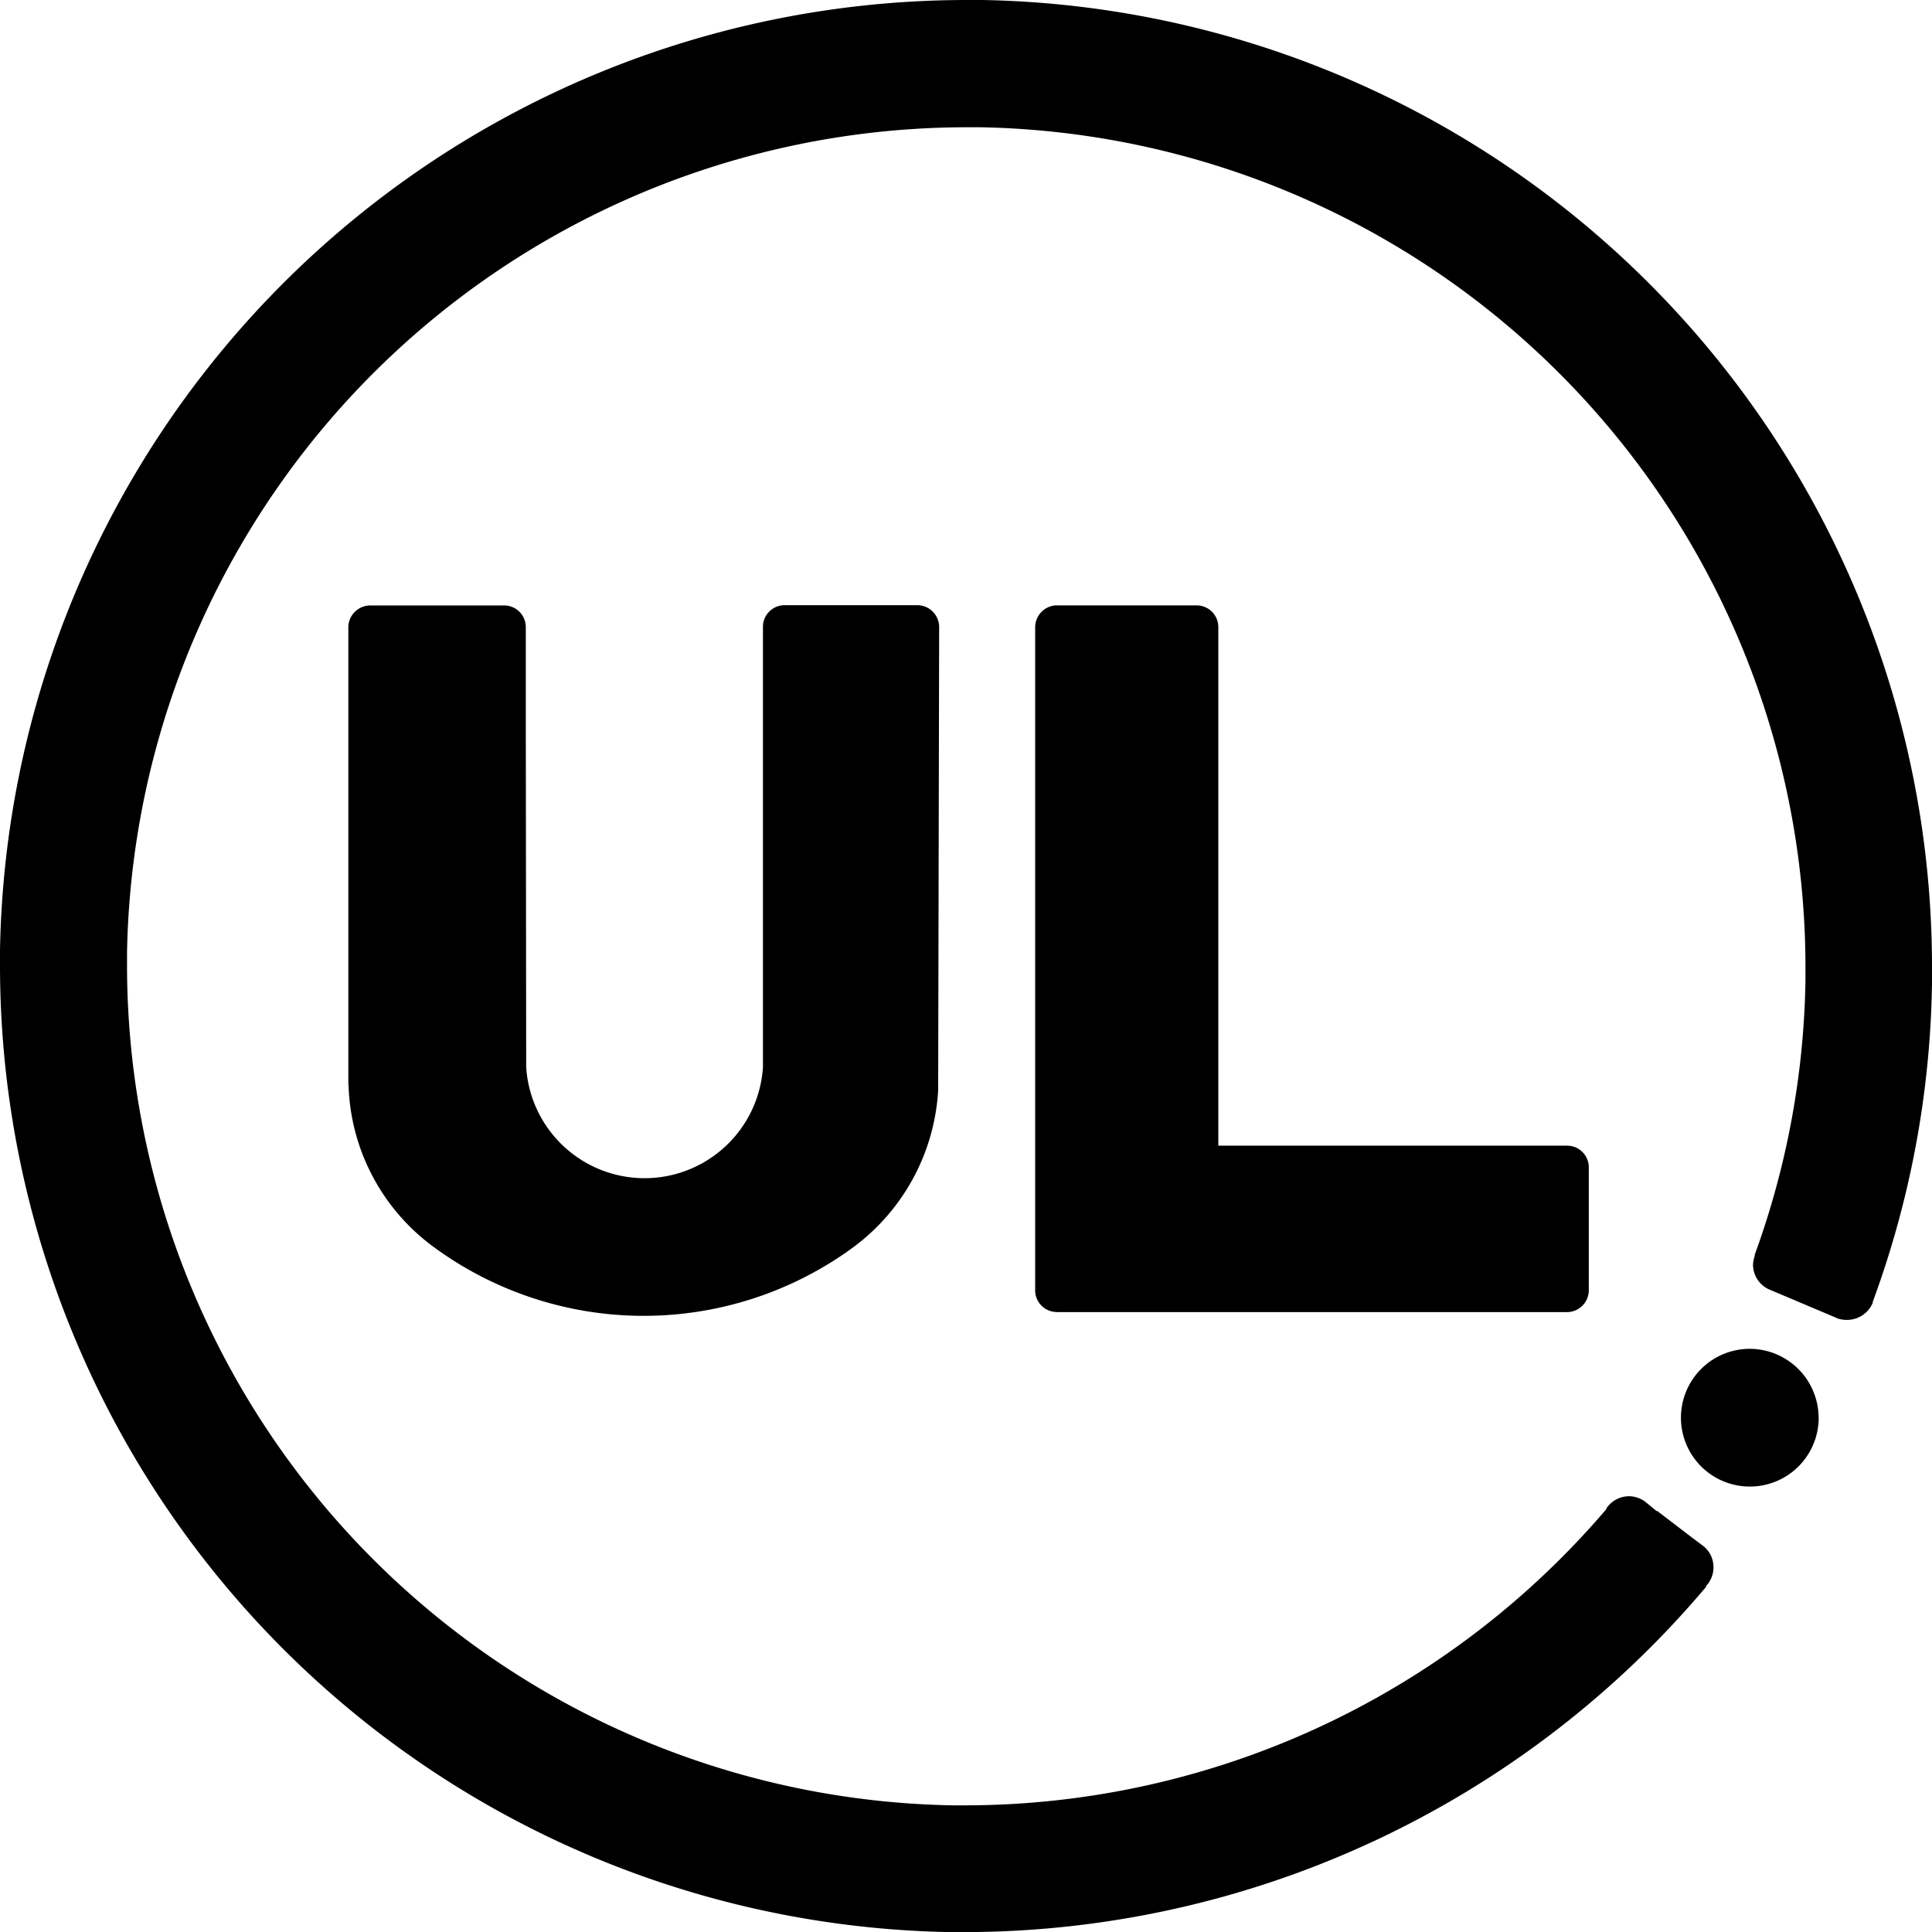
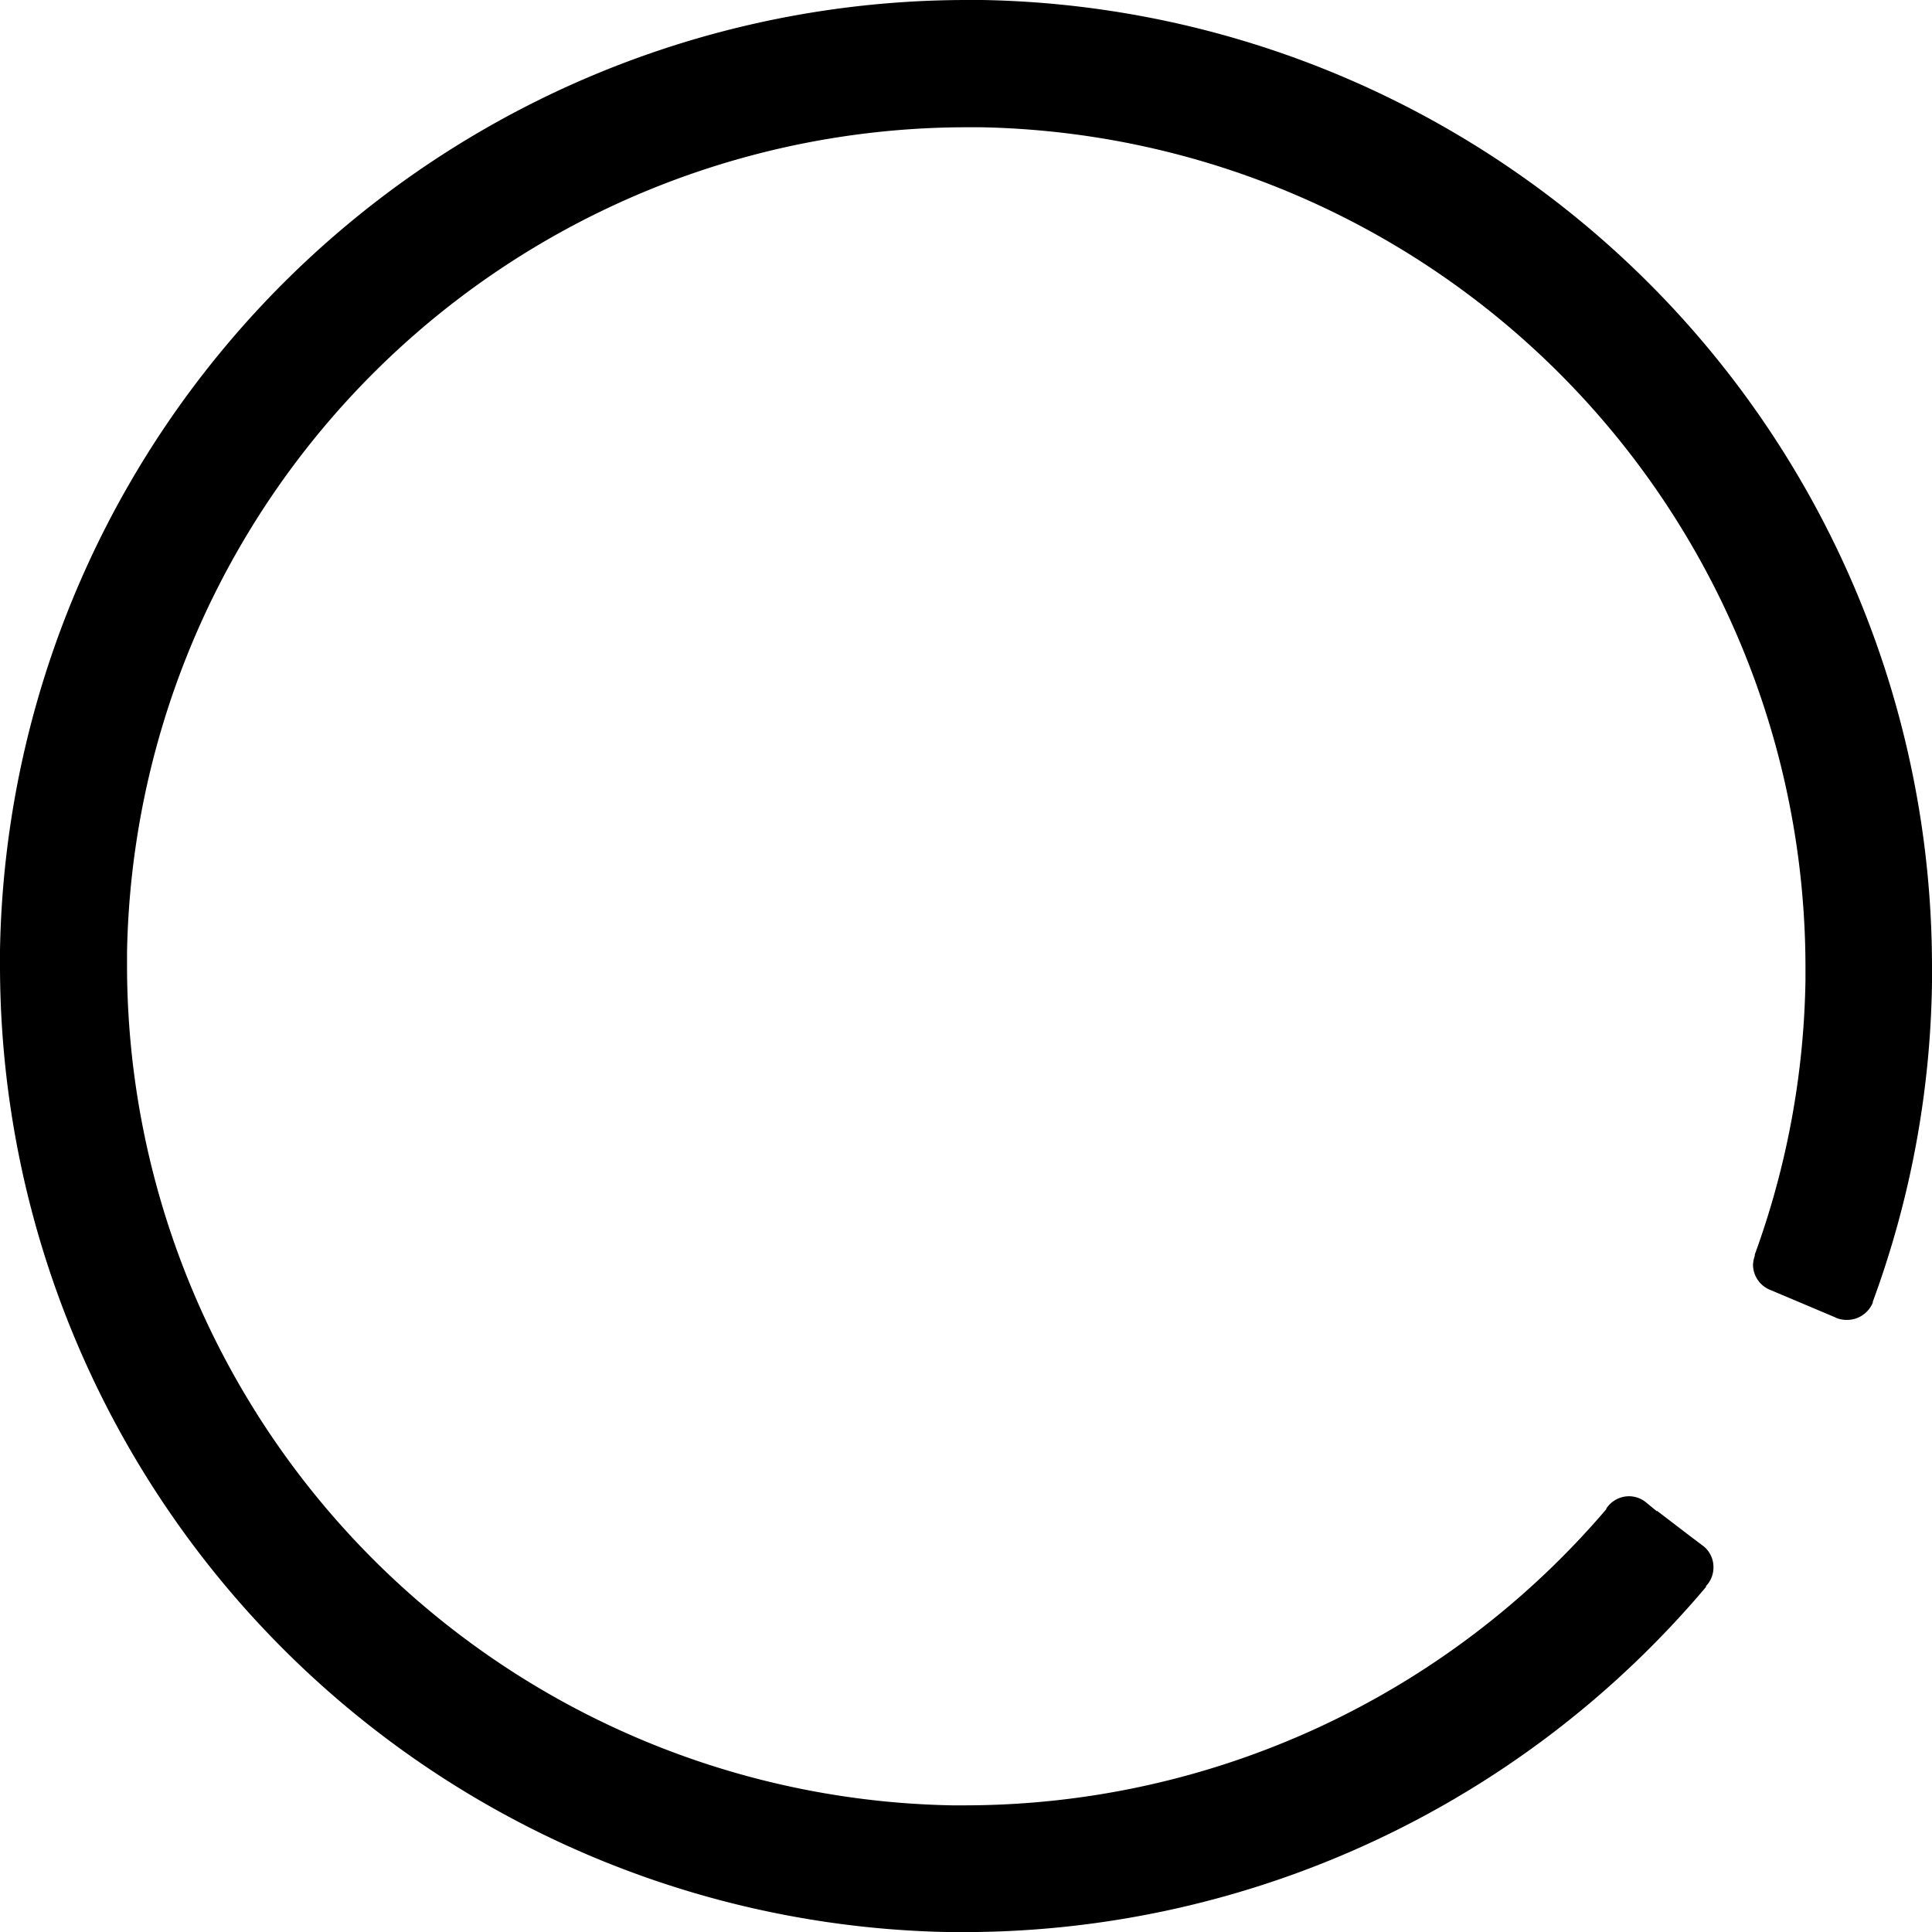
<svg xmlns="http://www.w3.org/2000/svg" width="143.537" height="143.544" viewBox="0 0 143.537 143.544">
  <g id="Lager_6" data-name="Lager 6" transform="translate(-2 -2.045)">
    <g id="Ikoner" transform="translate(2 2.045)">
      <path id="Path_522" data-name="Path 522" d="M72.548,145.589h1.2a72.178,72.178,0,0,0,55-25.643v-.072l.1-.108a1.988,1.988,0,0,0,.452-1.227v-.057a1.981,1.981,0,0,0-.825-1.629l-.775-.581h0l-2.6-1.988v.043l-.789-.646a2.017,2.017,0,0,0-1.27-.474h0a2.038,2.038,0,0,0-1.7.911v.05l-.043.05a62.69,62.69,0,0,1-47.532,21.954H72.728a62.439,62.439,0,0,1-61.29-62.309V72.794A62.439,62.439,0,0,1,73.769,11.5h1.084a62.439,62.439,0,0,1,61.283,62.309v1.077a62.281,62.281,0,0,1-3.768,20.375v.093h0a2.3,2.3,0,0,0-.129.653h0a2.031,2.031,0,0,0,1.321,1.888l4.758,2.01.165.079a2.045,2.045,0,0,0,.718.122h.036a2.067,2.067,0,0,0,1.9-1.277V98.76a71.367,71.367,0,0,0,4.4-23.705c0-.409,0-.825,0-1.242A71.847,71.847,0,0,0,74.989,2.045H73.747A71.862,71.862,0,0,0,2,72.622c0,.409,0,.818,0,1.234a71.847,71.847,0,0,0,70.549,71.733" transform="translate(-2 -2.045)" />
-       <path id="Path_523" data-name="Path 523" d="M14.281,60.818H52.268a1.629,1.629,0,0,0,1.579-1.55V50.045a1.608,1.608,0,0,0-1.608-1.593H26.323V9.869a1.615,1.615,0,0,0-1.557-1.557H14.23a1.636,1.636,0,0,0-1.514,1.615V59.253a1.608,1.608,0,0,0,1.565,1.557" transform="translate(64.191 36.665)" />
-       <path id="Path_524" data-name="Path 524" d="M5.62,43.929a15.466,15.466,0,0,0,6.3,12.043,26.346,26.346,0,0,0,31.047.151,15.624,15.624,0,0,0,6.459-11.763L49.5,9.91a1.629,1.629,0,0,0-1.565-1.6H38.009a1.608,1.608,0,0,0-1.6,1.572V42.63a8.813,8.813,0,0,1-17.59,0L18.79,17.044v-7.1a1.608,1.608,0,0,0-1.6-1.615H7.214A1.636,1.636,0,0,0,5.606,9.889v34.04" transform="translate(20.274 36.653)" />
-       <path id="Path_525" data-name="Path 525" d="M29.635,21.089a5.117,5.117,0,1,1-5.153-5.081h0a5.131,5.131,0,0,1,5.146,5.081" transform="translate(105.484 84.202)" />
    </g>
  </g>
</svg>